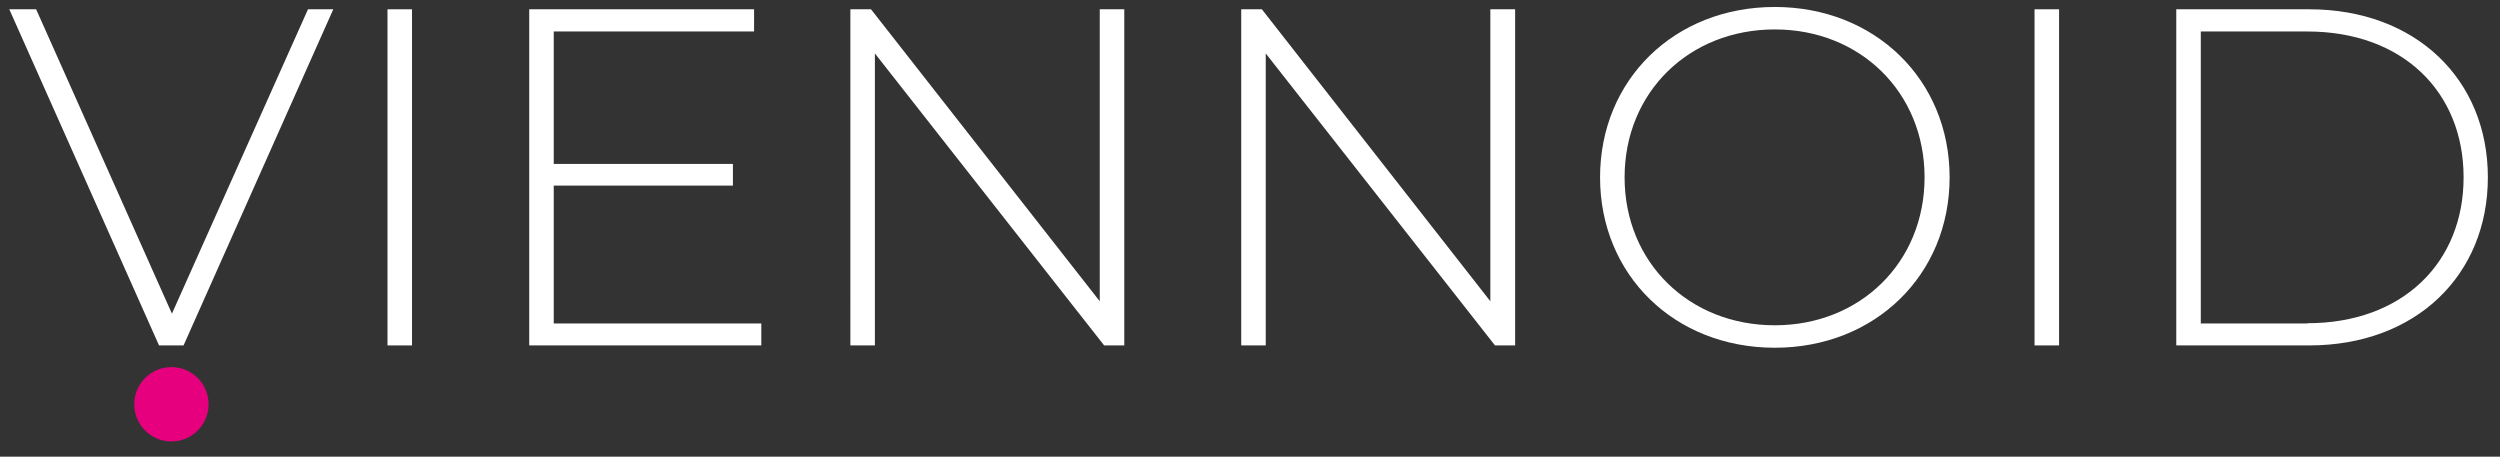
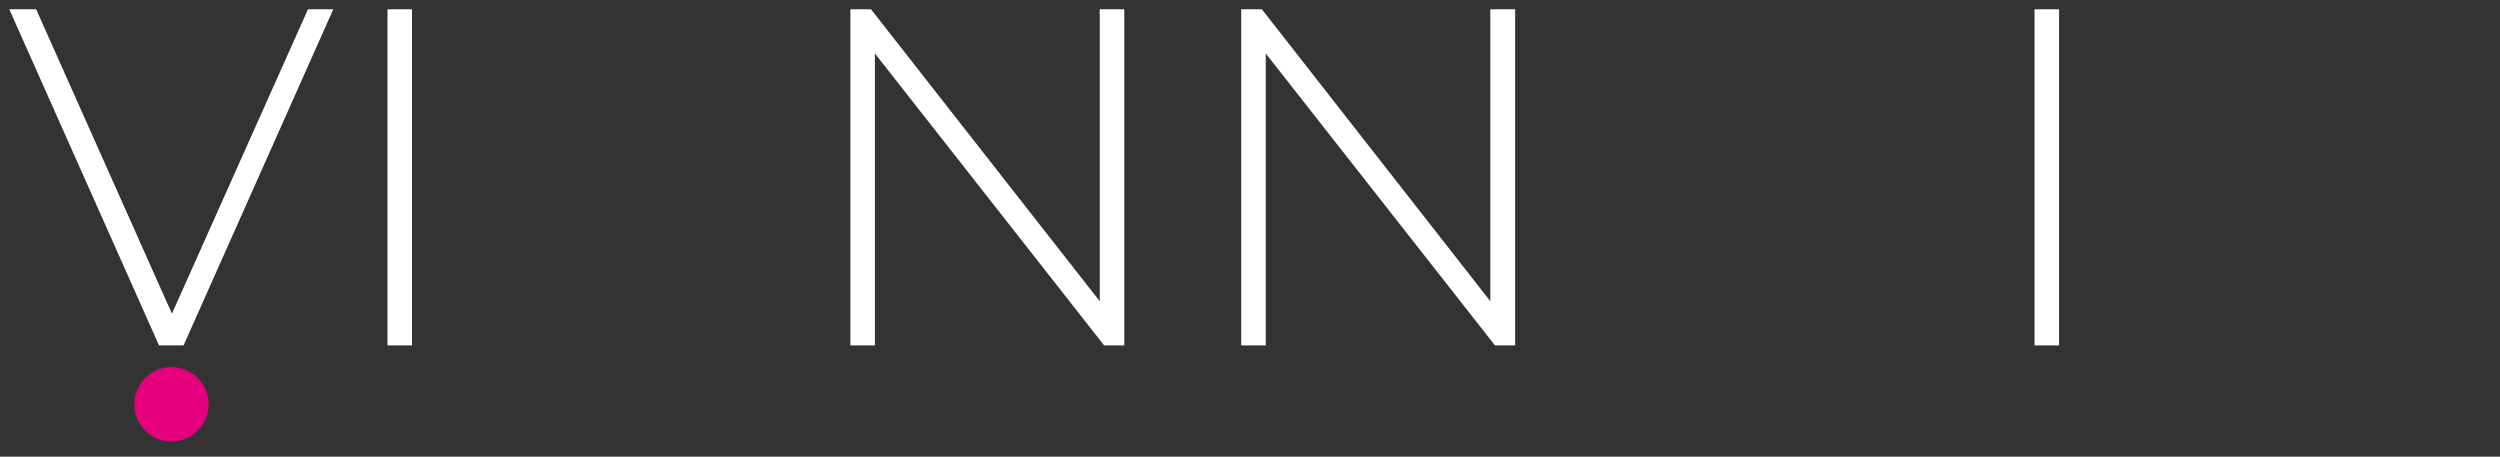
<svg xmlns="http://www.w3.org/2000/svg" version="1.1" id="Ebene_1" x="0px" y="0px" viewBox="0 0 968.4 176.9" style="enable-background:new 0 0 968.4 176.9;" xml:space="preserve">
  <rect x="0" y="0" width="968.4" height="176.9" fill="#333333" stroke="none" />
  <style type="text/css">
	.st0{fill:#FFFFFF;}
	.st1{display:none;}
	.st2{display:inline;}
	.st3{fill:#E6007E;}
</style>
  <g>
    <path class="st0" d="M129.1,3.6l-58,130.2h-9.5L3.6,3.6H14l52.6,117.9L119.3,3.6H129.1z" />
    <path class="st0" d="M150.1,3.6h9.5v130.2h-9.5V3.6z" />
-     <path class="st0" d="M294.9,125.2v8.6H205V3.6h87.1v8.6h-77.6v51.3h69.4v8.4h-69.4v53.4H294.9z" />
    <path class="st0" d="M435.5,3.6v130.2h-7.8L338.9,20.7v113.1h-9.5V3.6h8L426,116.7V3.6H435.5z" />
    <path class="st0" d="M586.9,3.6v130.2h-7.8L490.3,20.7v113.1h-9.5V3.6h8l88.5,113.1V3.6H586.9z" />
-     <path class="st0" d="M619.8,68.7c0-37.8,28.8-66,67.7-66c38.7,0,67.7,28.1,67.7,66s-29,66-67.7,66   C648.6,134.7,619.8,106.5,619.8,68.7z M745.5,68.7c0-32.9-24.9-57.3-58-57.3c-33.3,0-58.2,24.4-58.2,57.3   c0,32.9,24.9,57.3,58.2,57.3C720.6,126,745.5,101.6,745.5,68.7z" />
    <path class="st0" d="M788.1,3.6h9.5v130.2h-9.5V3.6z" />
-     <path class="st0" d="M843,3.6h51.5c41.3,0,69.2,27.2,69.2,65.1s-27.9,65.1-69.2,65.1H843V3.6z M893.8,125.2   c36.8,0,60.5-23.4,60.5-56.5s-23.6-56.5-60.5-56.5h-41.3v113.1H893.8z" />
  </g>
  <g id="Ebene_1_Kopie" class="st1">
    <g class="st2">
      <path d="M144.6,12.1l-54.5,126H61.3L6.9,12.1h31.5l38.3,90l38.9-90C115.6,12.1,144.6,12.1,144.6,12.1z" />
      <path d="M155.1,12.1h29.2v126h-29.2V12.1z" />
      <path d="M311.6,114.7v23.4H214v-126h95.2v23.4H243v27.4h58.5v22.7H243v29.2L311.6,114.7L311.6,114.7z" />
      <path d="M450.4,12.1v126h-23.9l-62.8-76.5v76.5h-28.8v-126H359l62.6,76.5V12.1H450.4z" />
      <path d="M595.9,12.1v126H572l-62.8-76.5v76.5h-28.8v-126h24.1l62.6,76.5V12.1H595.9z" />
-       <path d="M617.8,75.1c0-37.4,29.2-65.2,68.9-65.2c39.6,0,68.9,27.5,68.9,65.2s-29.3,65.2-68.9,65.2    C647,140.3,617.8,112.6,617.8,75.1z M726.2,75.1c0-23.9-16.9-40.3-39.4-40.3s-39.4,16.4-39.4,40.3s16.9,40.3,39.4,40.3    S726.2,99.1,726.2,75.1z" />
+       <path d="M617.8,75.1c0-37.4,29.2-65.2,68.9-65.2s-29.3,65.2-68.9,65.2    C647,140.3,617.8,112.6,617.8,75.1z M726.2,75.1c0-23.9-16.9-40.3-39.4-40.3s-39.4,16.4-39.4,40.3s16.9,40.3,39.4,40.3    S726.2,99.1,726.2,75.1z" />
      <path d="M777.7,12.1h29.2v126h-29.2V12.1z" />
-       <path d="M836.7,12.1h57.2c41.2,0,69.5,24.8,69.5,63s-28.3,63-69.5,63h-57.2V12.1z M892.5,114.2c25,0,41.4-14.9,41.4-39.1    S917.5,36,892.5,36h-26.6v78.1L892.5,114.2L892.5,114.2z" />
    </g>
    <g class="st2">
      <rect x="679" y="5.1" class="st0" width="15" height="139.3" />
    </g>
  </g>
  <circle class="st3" cx="66.4" cy="156.6" r="14.4" />
</svg>